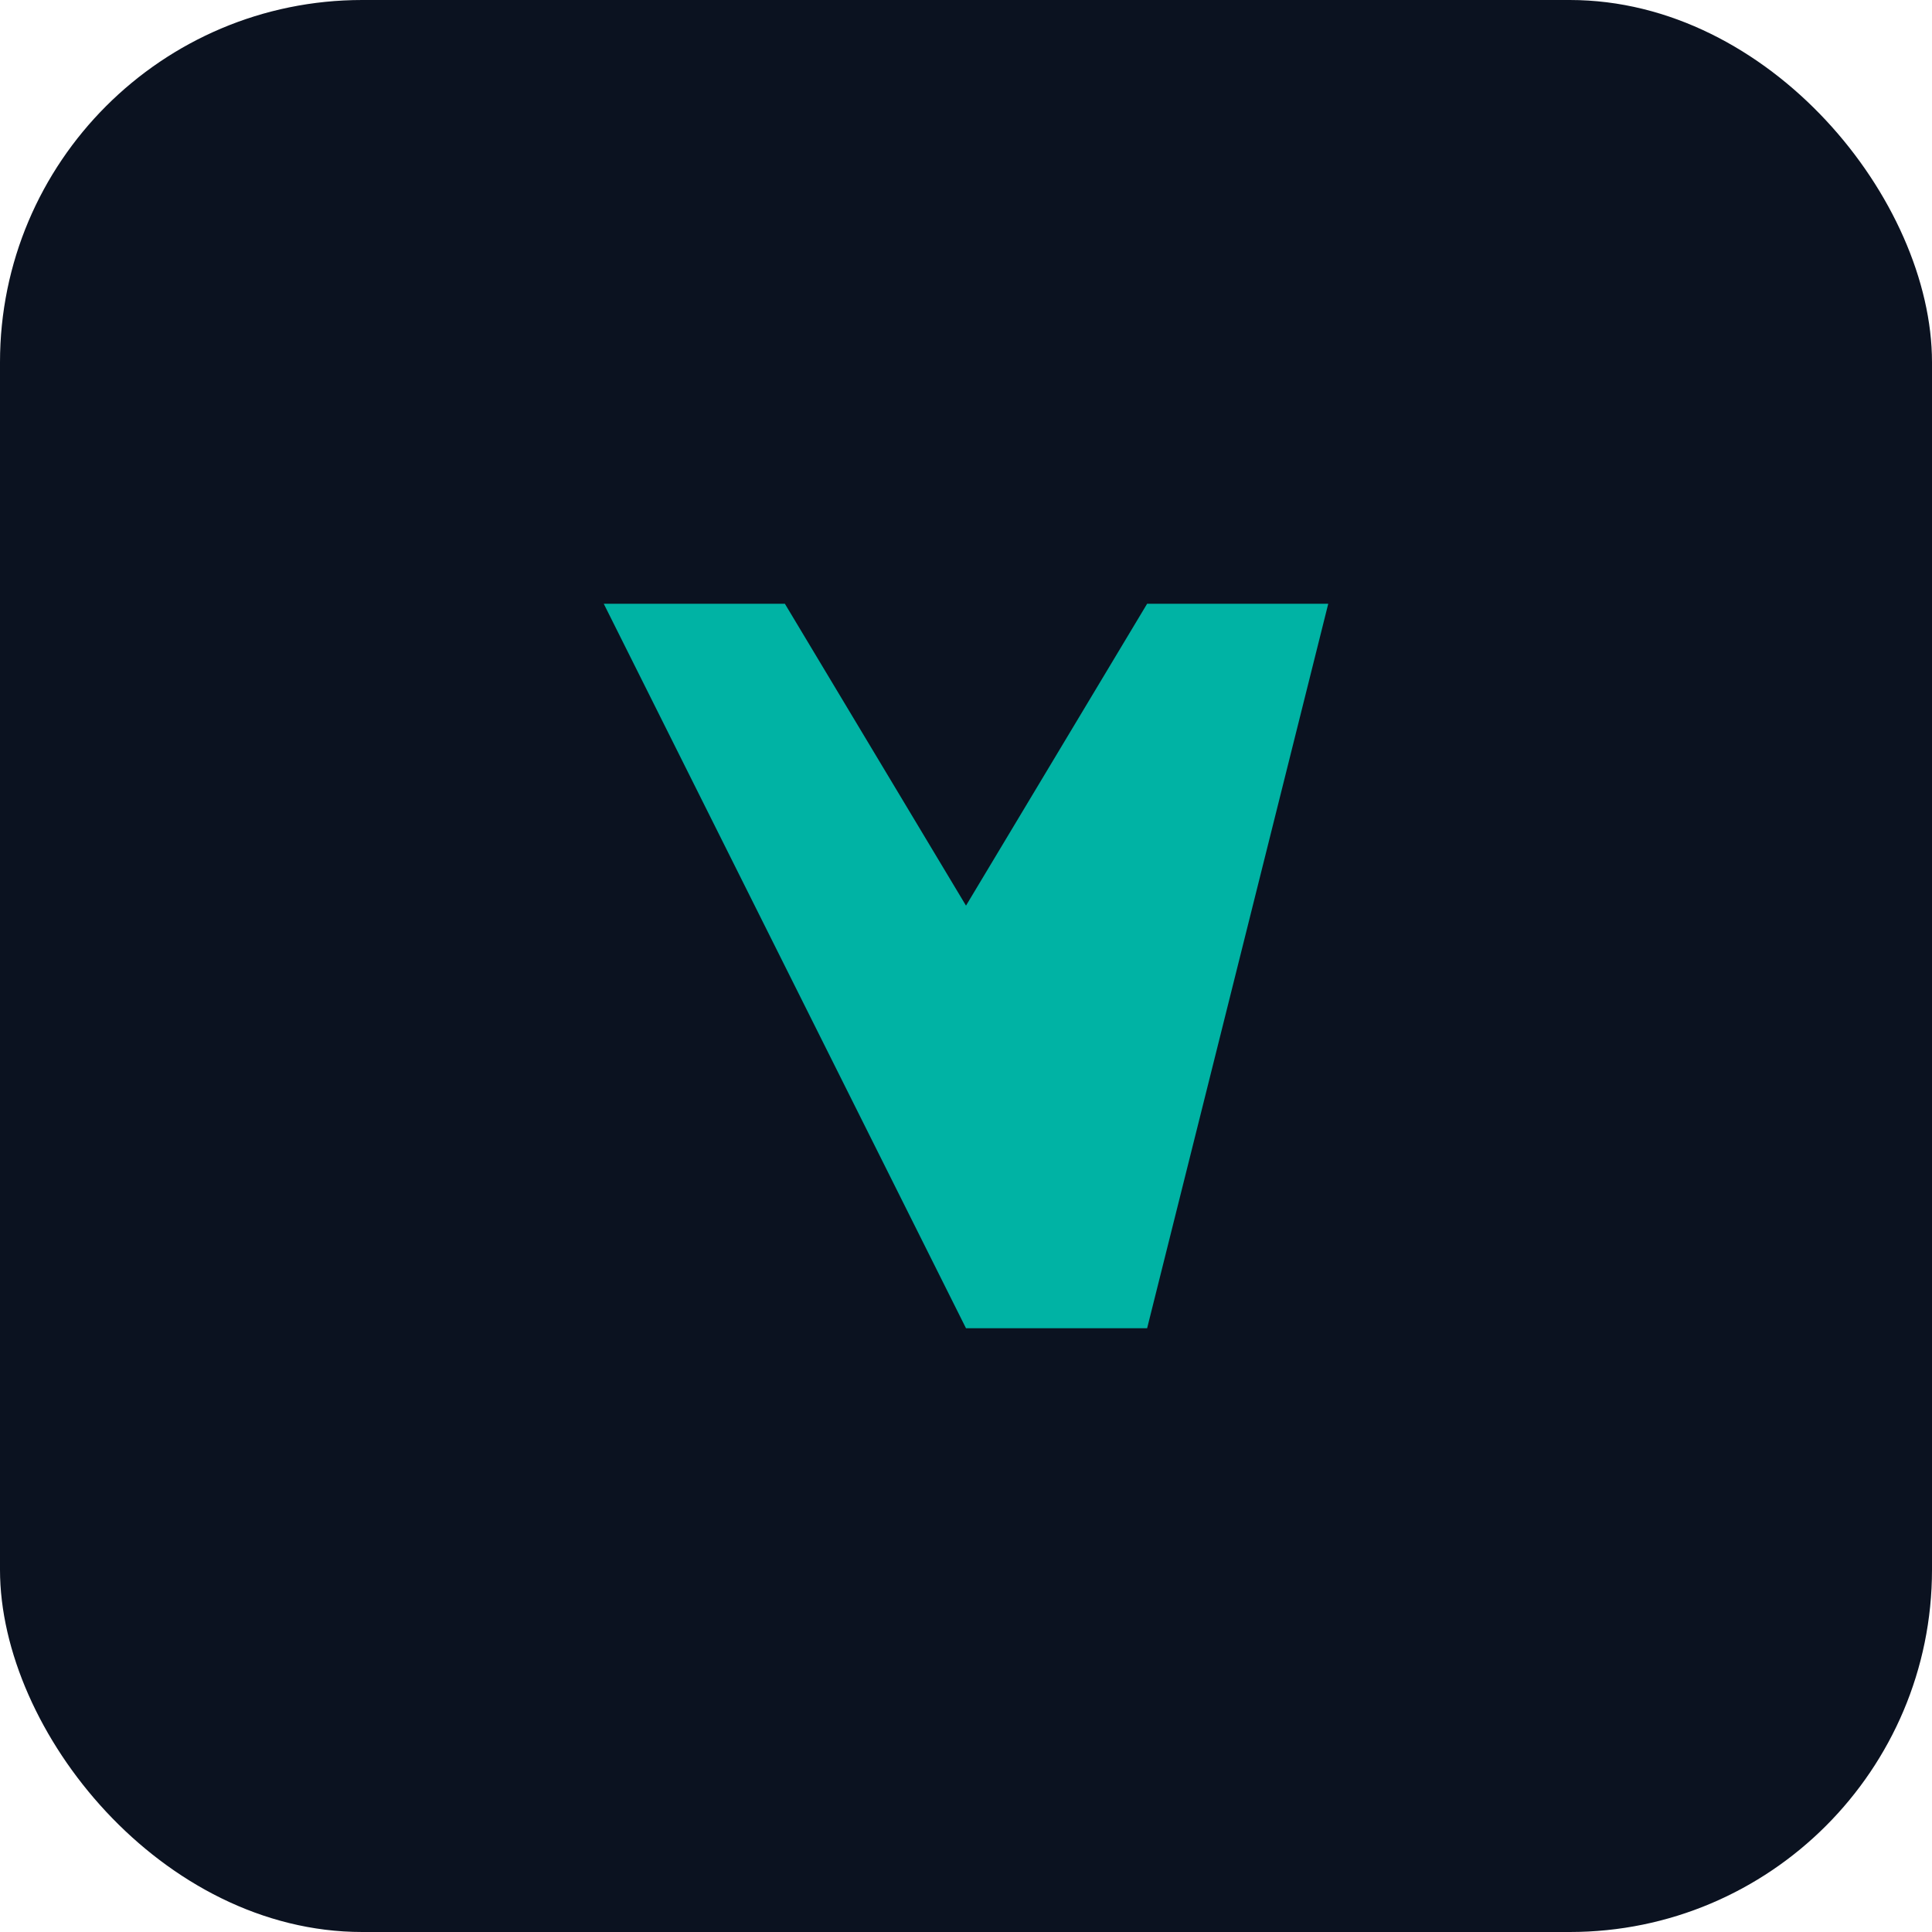
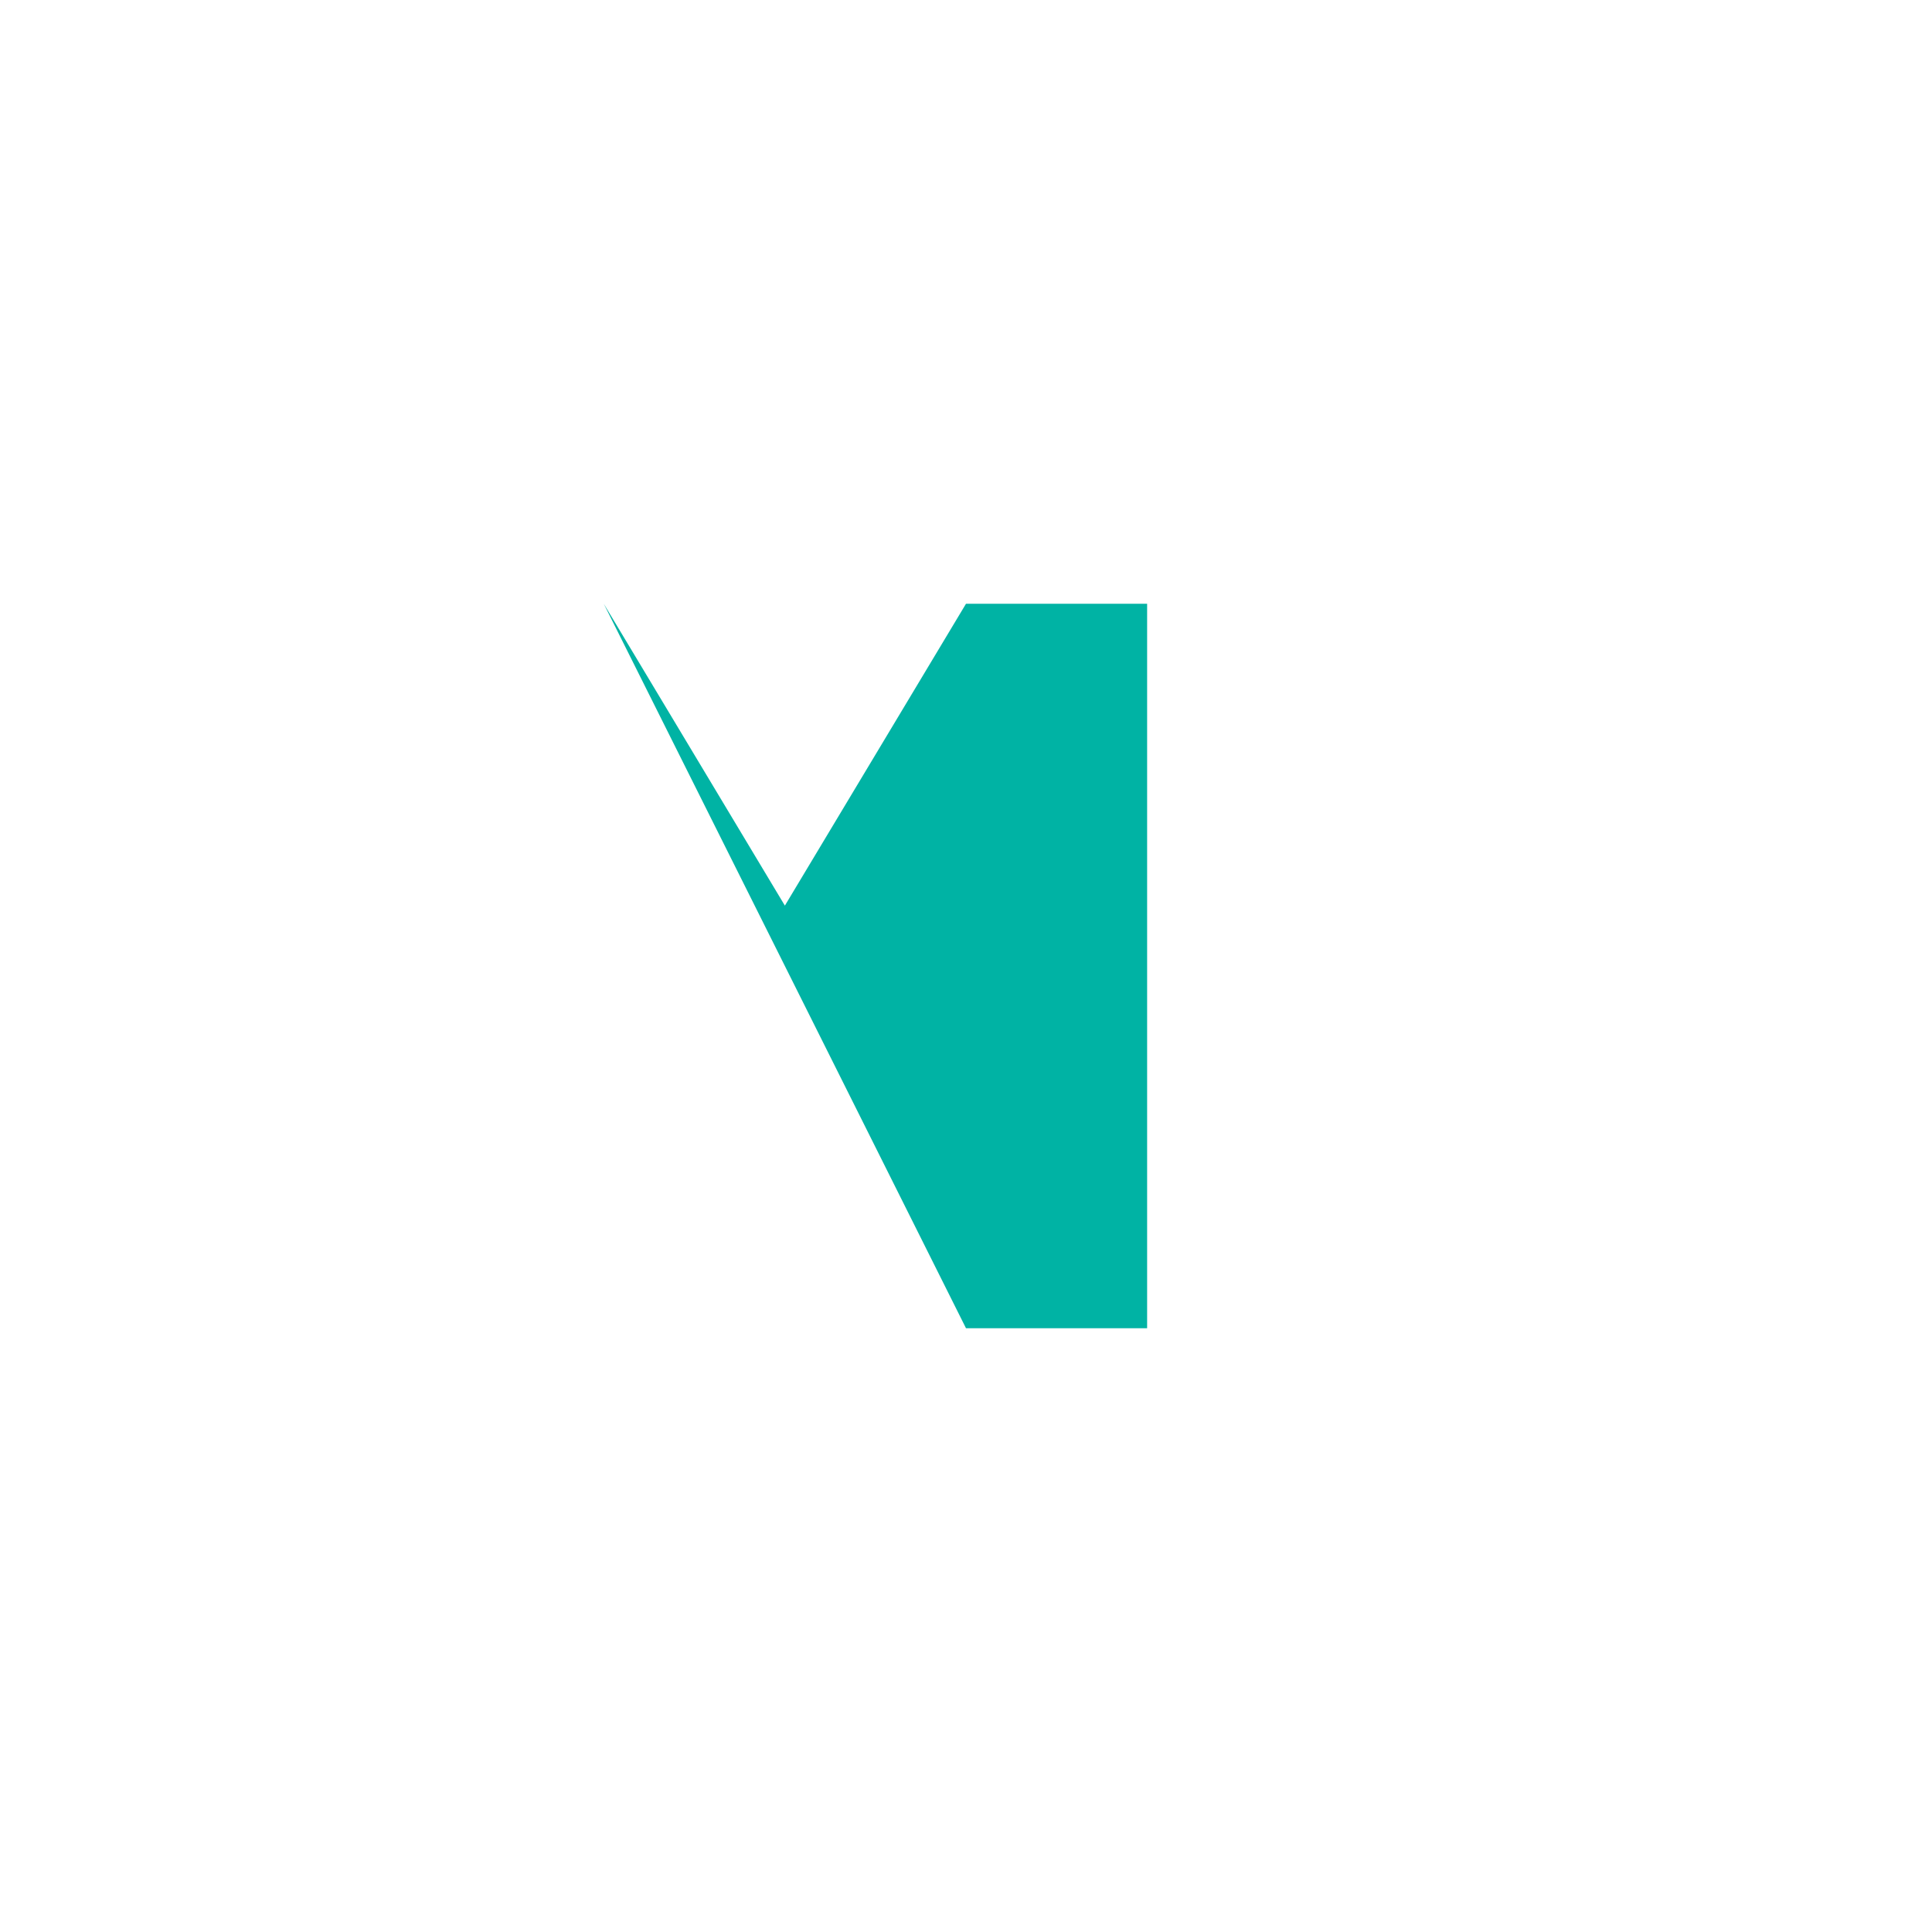
<svg xmlns="http://www.w3.org/2000/svg" width="32" height="32" viewBox="0 0 64 64" fill="none">
-   <rect width="64" height="64" rx="12" fill="#0B1220" />
-   <path d="M20 20h6l6 10 6-10h6L38 44h-6L20 20Z" fill="#00B3A4" />
+   <path d="M20 20l6 10 6-10h6L38 44h-6L20 20Z" fill="#00B3A4" />
</svg>